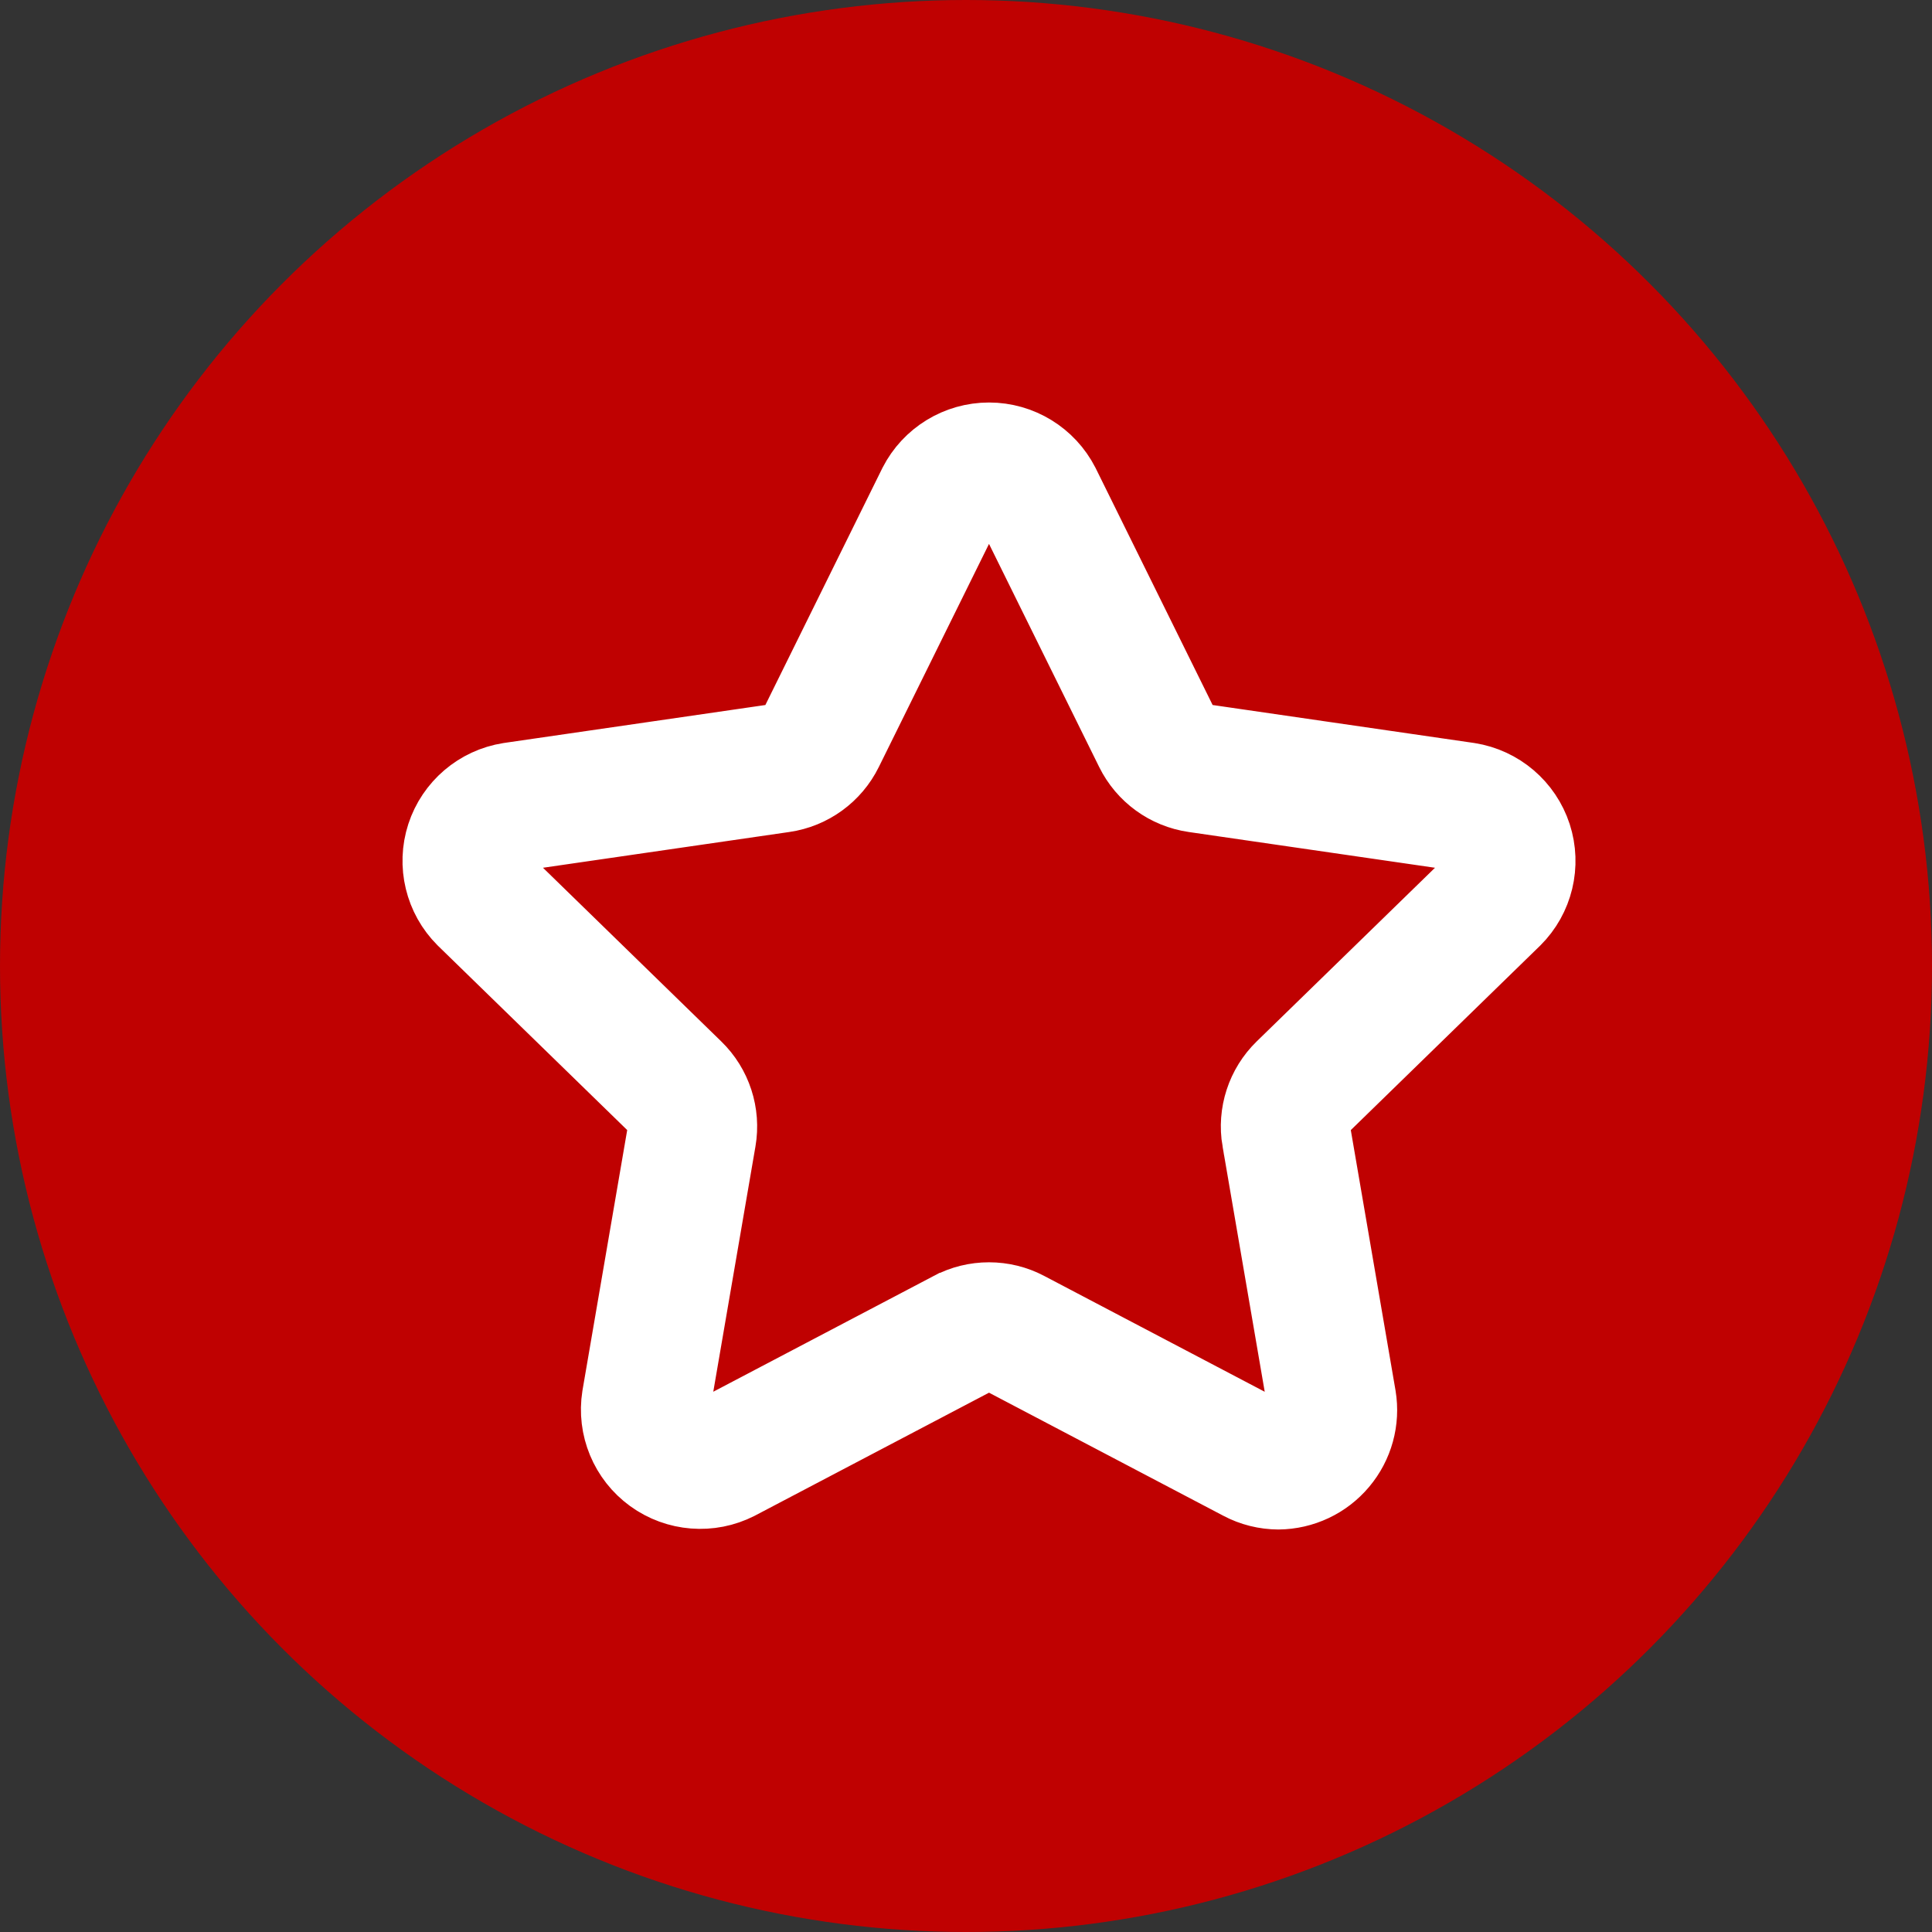
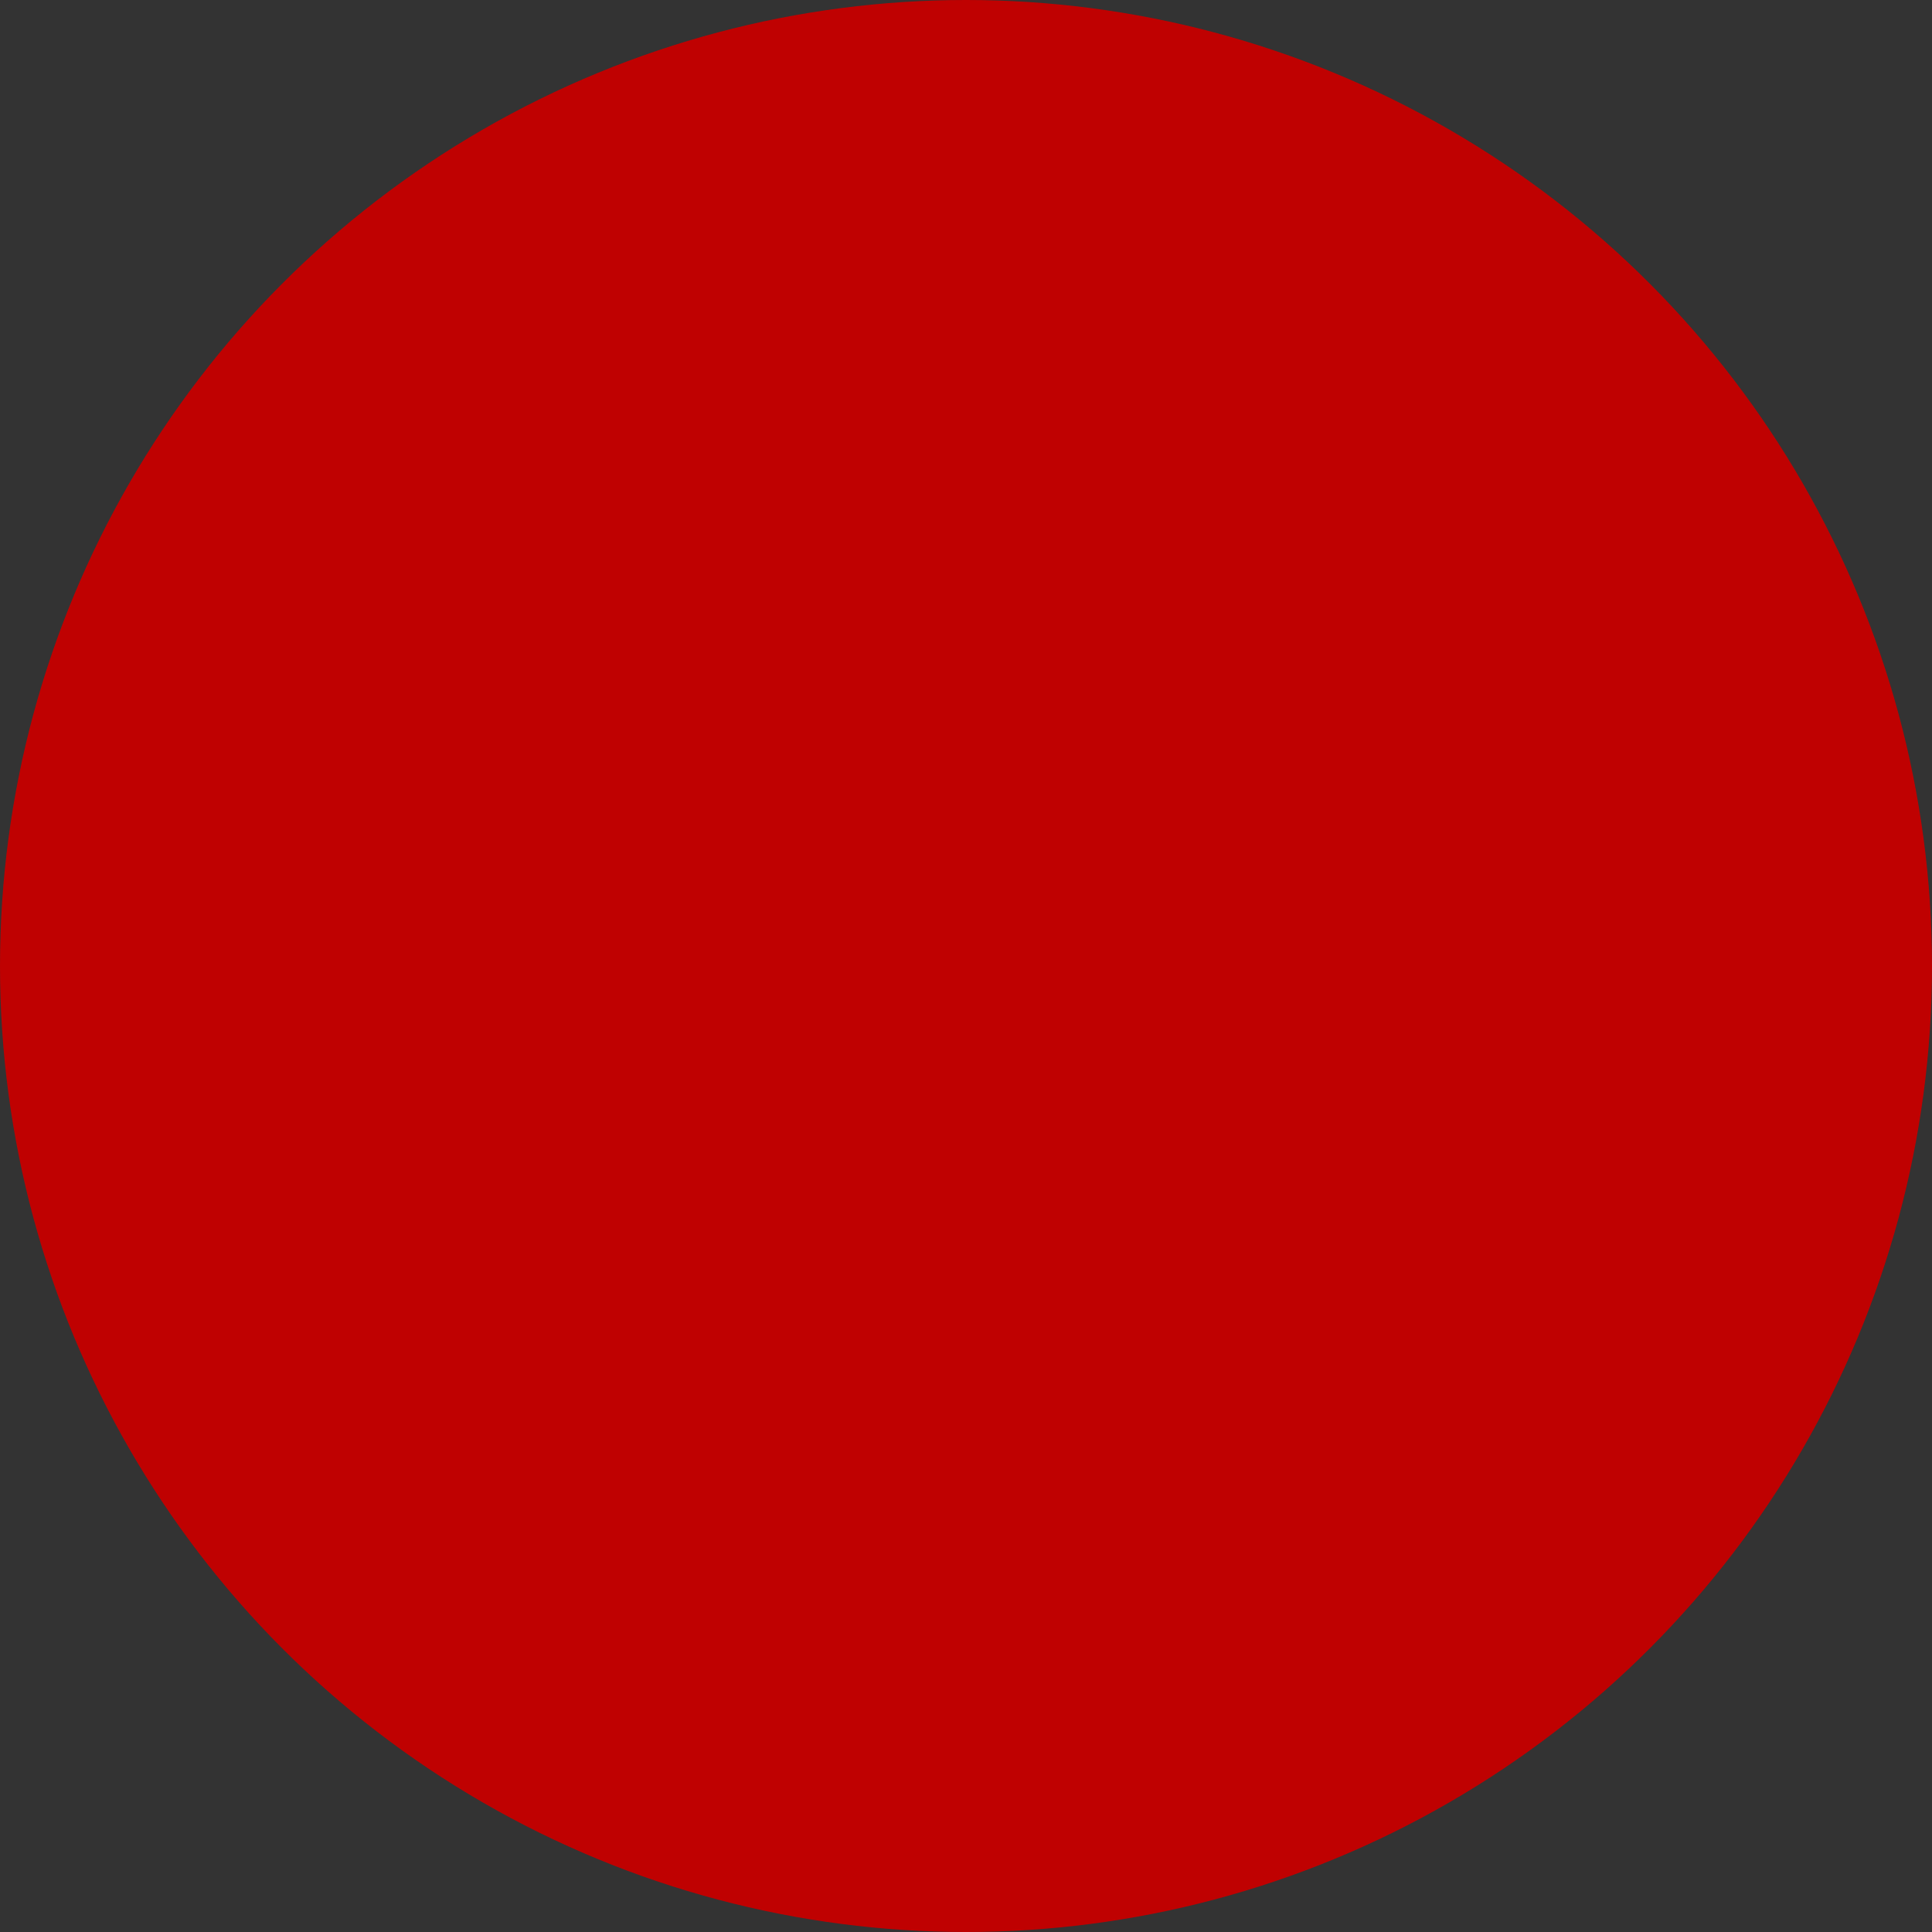
<svg xmlns="http://www.w3.org/2000/svg" width="36" height="36" viewBox="0 0 36 36" fill="none">
  <rect x="0" y="0" width="36" height="36" fill="#333333" stroke="none" />
  <circle cx="18" cy="18" r="18" fill="#BF0101" />
-   <path d="M23.823 28C23.545 27.999 23.271 27.931 23.025 27.8L18.572 25.461C18.482 25.415 18.375 25.415 18.286 25.461L13.833 27.8C13.255 28.095 12.561 28.04 12.036 27.66C11.511 27.279 11.244 26.636 11.346 25.995L12.197 21.041C12.214 20.942 12.181 20.841 12.109 20.77L8.506 17.261C8.047 16.803 7.884 16.126 8.084 15.509C8.285 14.893 8.815 14.441 9.456 14.34L14.435 13.617C14.534 13.602 14.621 13.54 14.665 13.449L16.891 8.941C17.186 8.364 17.779 8 18.429 8C19.078 8 19.671 8.364 19.966 8.941L22.192 13.449C22.237 13.54 22.323 13.603 22.423 13.617L27.401 14.34C28.042 14.441 28.572 14.893 28.773 15.509C28.973 16.126 28.811 16.803 28.351 17.261L24.749 20.77C24.676 20.84 24.643 20.942 24.66 21.041L25.511 25.995C25.593 26.493 25.453 27 25.128 27.385C24.804 27.771 24.327 27.995 23.823 28ZM18.428 24.021C18.706 24.021 18.98 24.088 19.225 24.218L23.678 26.557H23.679C23.782 26.613 23.908 26.603 24.003 26.532C24.099 26.466 24.148 26.349 24.125 26.233L23.274 21.279L23.273 21.278C23.178 20.723 23.362 20.156 23.767 19.762L27.369 16.254C27.453 16.172 27.483 16.051 27.446 15.94C27.41 15.829 27.314 15.748 27.199 15.731L22.221 15.008C21.662 14.927 21.18 14.577 20.93 14.071L18.704 9.563C18.652 9.459 18.546 9.392 18.428 9.393C18.312 9.393 18.204 9.459 18.153 9.564L15.927 14.071C15.678 14.576 15.196 14.927 14.637 15.008L9.658 15.731C9.543 15.748 9.447 15.829 9.411 15.94C9.375 16.051 9.404 16.172 9.488 16.254L13.09 19.763C13.495 20.156 13.679 20.723 13.584 21.278L12.732 26.233C12.709 26.349 12.758 26.466 12.855 26.532C12.949 26.604 13.075 26.613 13.178 26.557L17.631 24.218H17.632C17.877 24.088 18.151 24.021 18.428 24.021Z" fill="white" stroke="white" />
</svg>